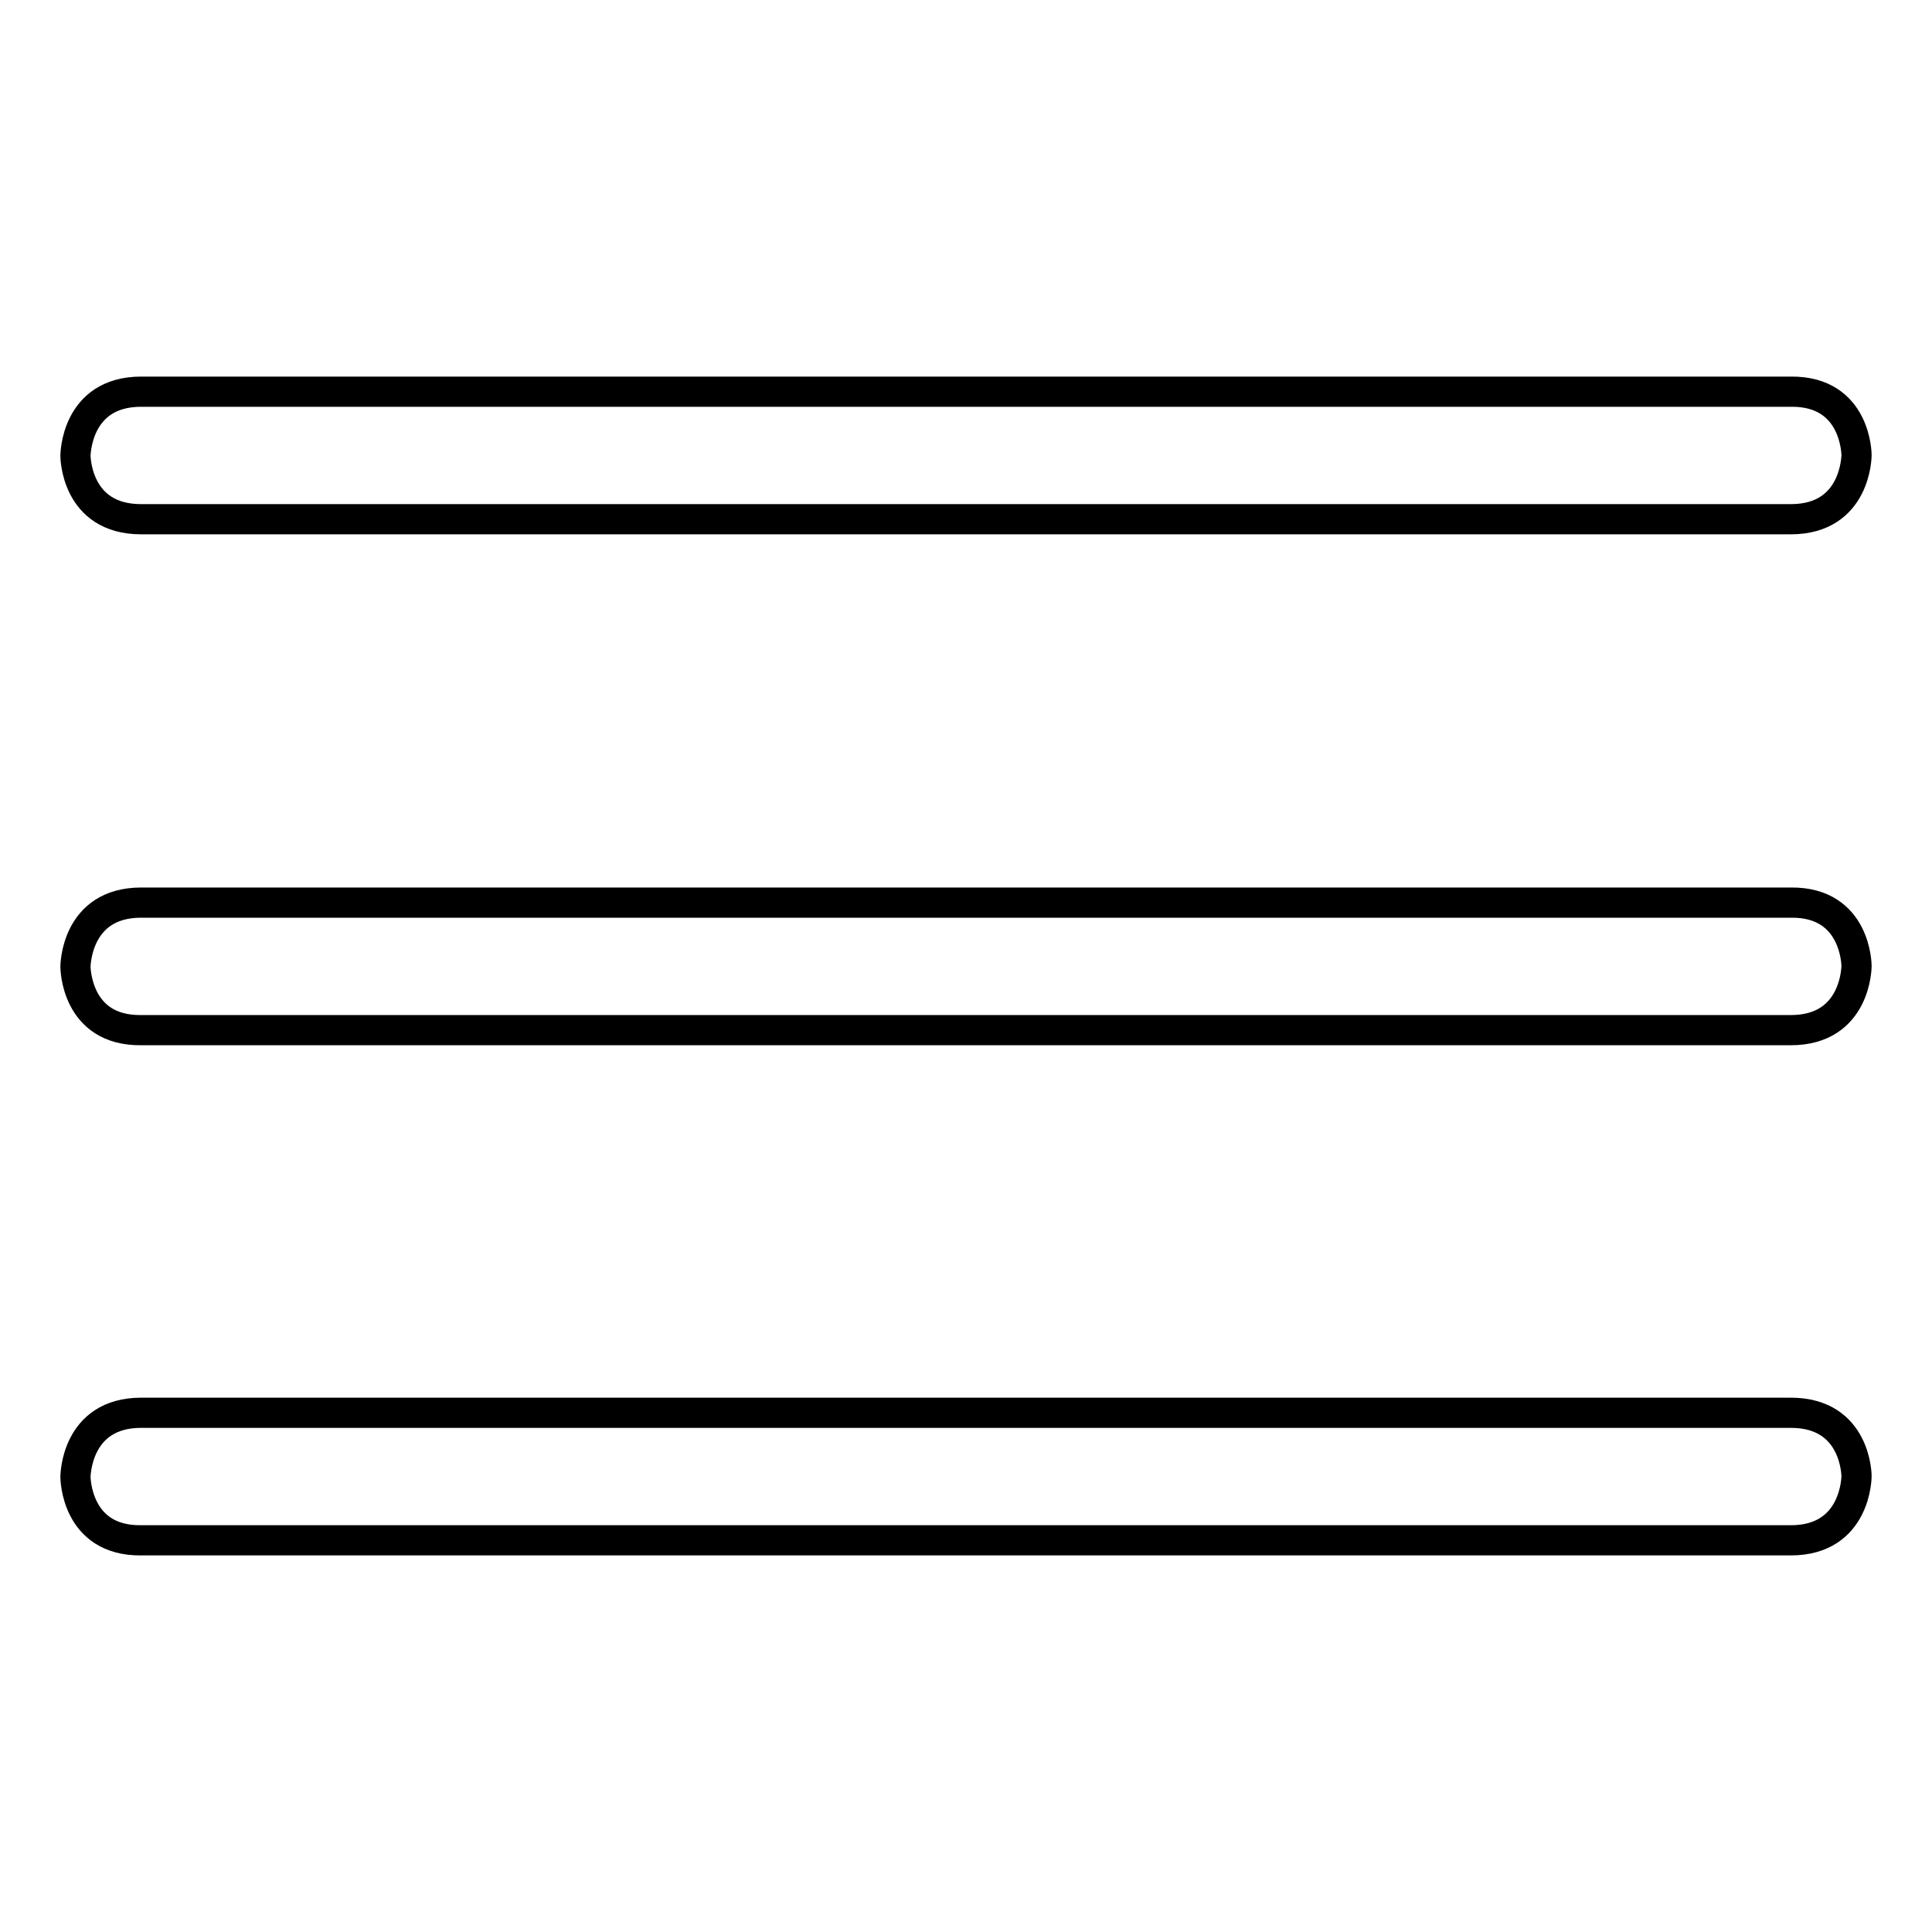
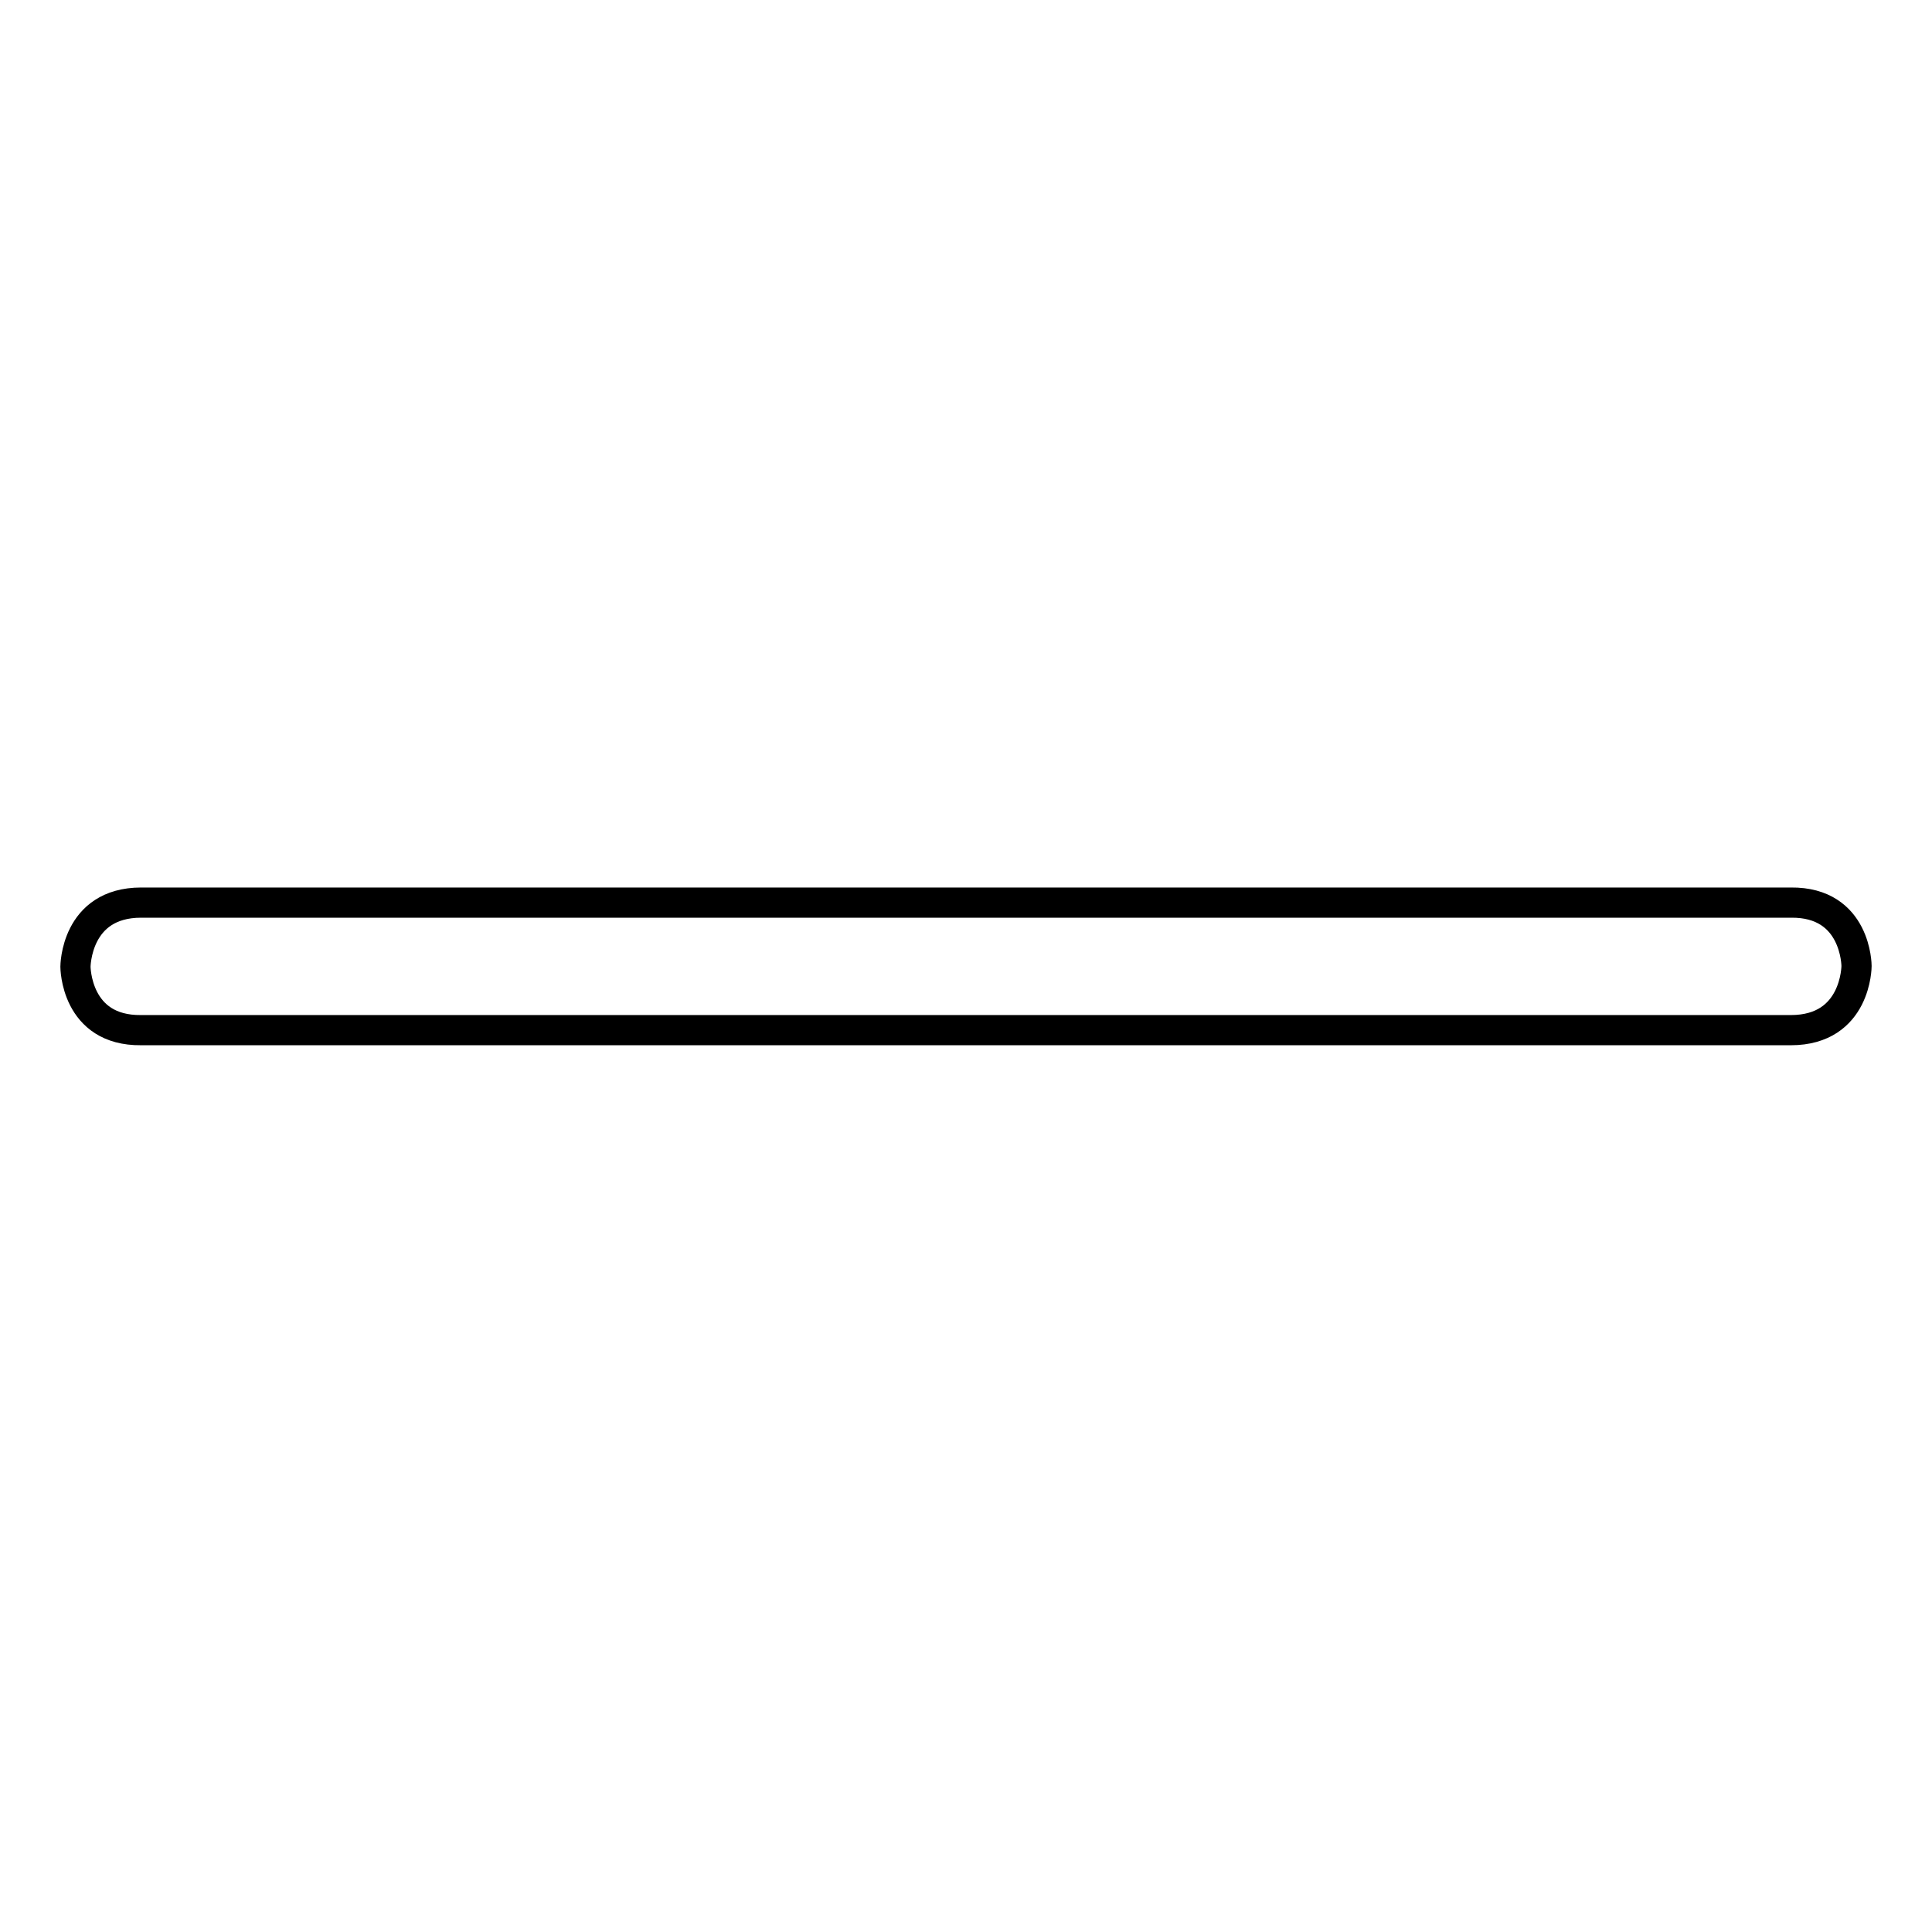
<svg xmlns="http://www.w3.org/2000/svg" version="1.1" x="0px" y="0px" viewBox="0 0 256 256" enable-background="new 0 0 256 256" xml:space="preserve">
  <g>
    <g>
-       <path stroke-width="4" fill-opacity="0" stroke="#000000" d="M18.7,68.8h218.6c8.7,0,8.7-8.5,8.7-8.5s0-8.5-8.7-8.4H18.7c-8.7,0-8.7,8.5-8.7,8.5S10,68.8,18.7,68.8z" />
      <path stroke-width="4" fill-opacity="0" stroke="#000000" d="M237.3,119.6H18.7c-8.7,0-8.7,8.5-8.7,8.5s0,8.5,8.7,8.4h218.6c8.7,0,8.7-8.5,8.7-8.5S246,119.5,237.3,119.6z" />
-       <path stroke-width="4" fill-opacity="0" stroke="#000000" d="M237.3,187.2H18.7c-8.7,0-8.7,8.5-8.7,8.5s0,8.5,8.7,8.4h218.6c8.7,0,8.7-8.5,8.7-8.5S246,187.2,237.3,187.2z" />
    </g>
  </g>
</svg>